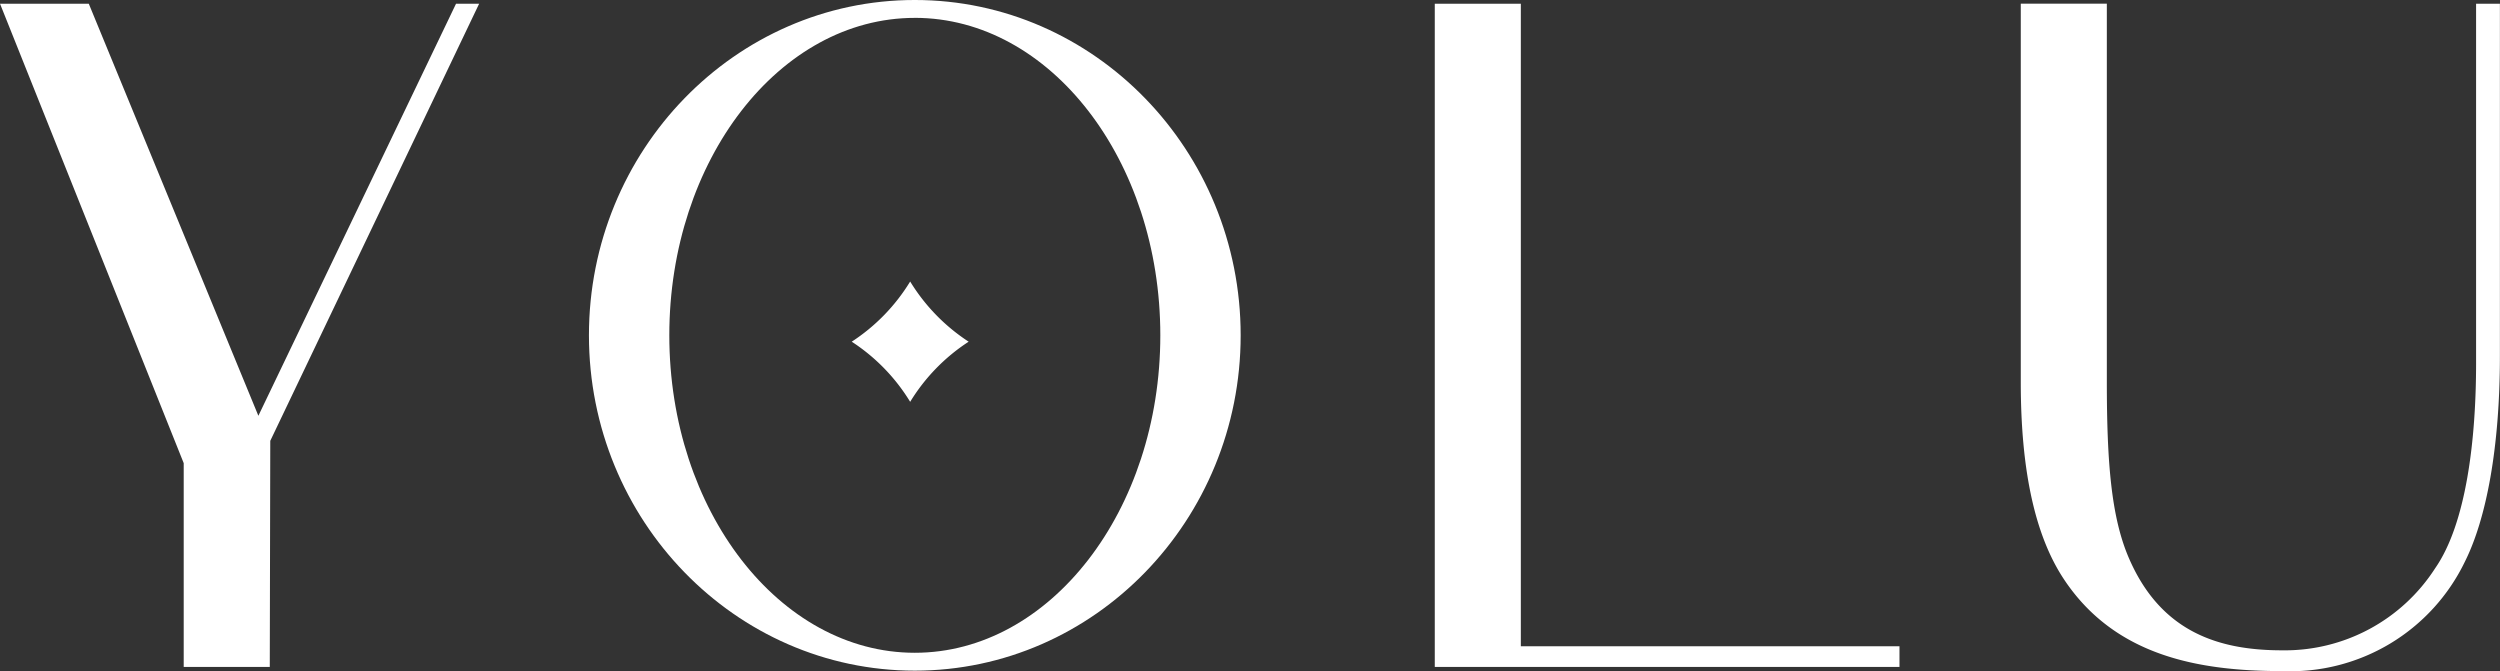
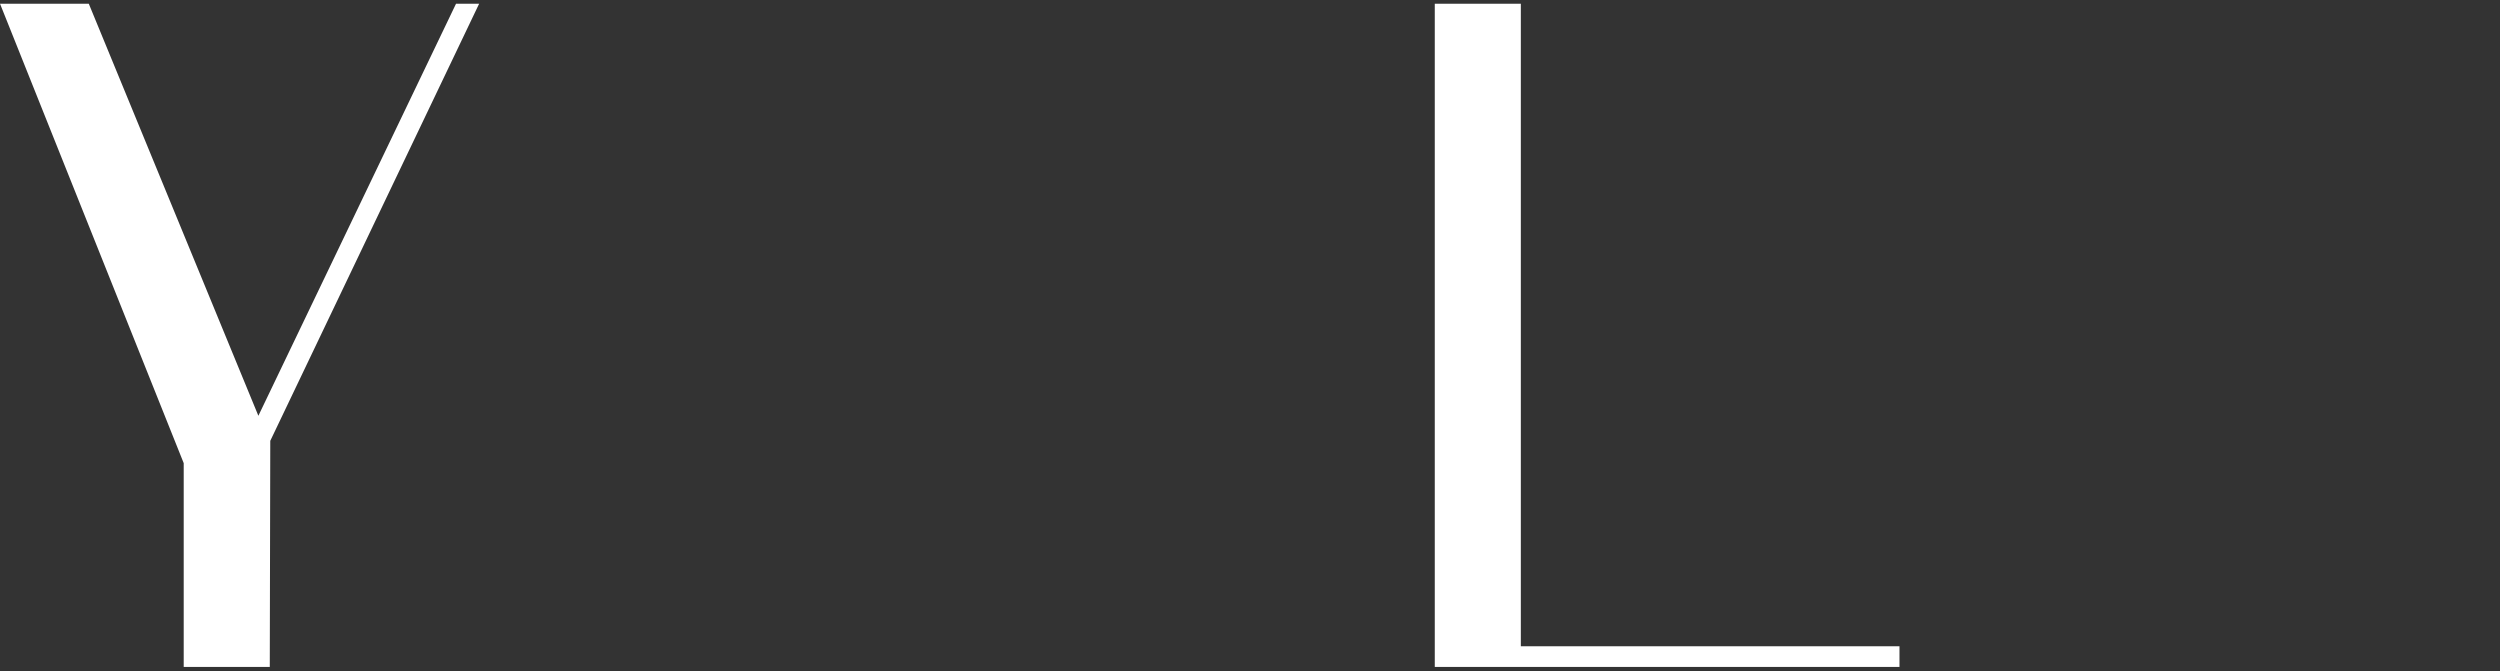
<svg xmlns="http://www.w3.org/2000/svg" width="159.779" height="42.89" viewBox="0 0 159.779 42.89">
  <rect x="0" y="0" width="159.779" height="42.89" fill="#333333" stroke="none" />
  <g id="グループ_444" data-name="グループ 444" transform="translate(-138 -80.047)">
    <path id="パス_1" data-name="パス 1" d="M268.1,258.006V215.617h5.5v41.069h24.2v1.32Z" transform="translate(-38.401 -135.333)" fill="#fff" />
-     <path id="パス_2" data-name="パス 2" d="M311.465,258.27c-5.3,0-10.691-.941-13.962-5.89-1.812-2.743-2.744-6.863-2.744-12.565v-24.2h5.5v24.138c0,5.192.281,8.686,1.412,11.3,2.052,4.753,5.783,5.89,9.79,5.89a11.424,11.424,0,0,0,9.778-5.239c2-2.871,2.62-8.241,2.62-13.132V215.617h1.522v22.505c0,5.919-.882,10.439-2.228,13.135A12.384,12.384,0,0,1,311.465,258.27Z" transform="translate(-27.608 -135.333)" fill="#fff" />
    <path id="パス_3" data-name="パス 3" d="M214.595,258.006V244.981l-11.74-29.364h5.673l10.839,26.336L232,215.617h1.477l-13.349,27.937-.032,14.452Z" transform="translate(-64.854 -135.333)" fill="#fff" />
-     <path id="パス_4" data-name="パス 4" d="M250.531,258.322c-11.483,0-20.826-9.615-20.826-21.433s9.343-21.43,20.826-21.43,20.827,9.613,20.827,21.43S262.015,258.322,250.531,258.322Zm0-41.72c-8.652,0-15.689,9.1-15.689,20.287s7.038,20.29,15.689,20.29,15.692-9.1,15.692-20.29S259.183,216.6,250.531,216.6Z" transform="translate(-54.065 -135.412)" fill="#fff" />
-     <path id="パス_5" data-name="パス 5" d="M245.181,235.161a12.078,12.078,0,0,0-3.735-3.844,12.118,12.118,0,0,0,3.735-3.846,12.157,12.157,0,0,0,3.738,3.846A12.117,12.117,0,0,0,245.181,235.161Z" transform="translate(-49.011 -129.432)" fill="#fff" />
  </g>
</svg>